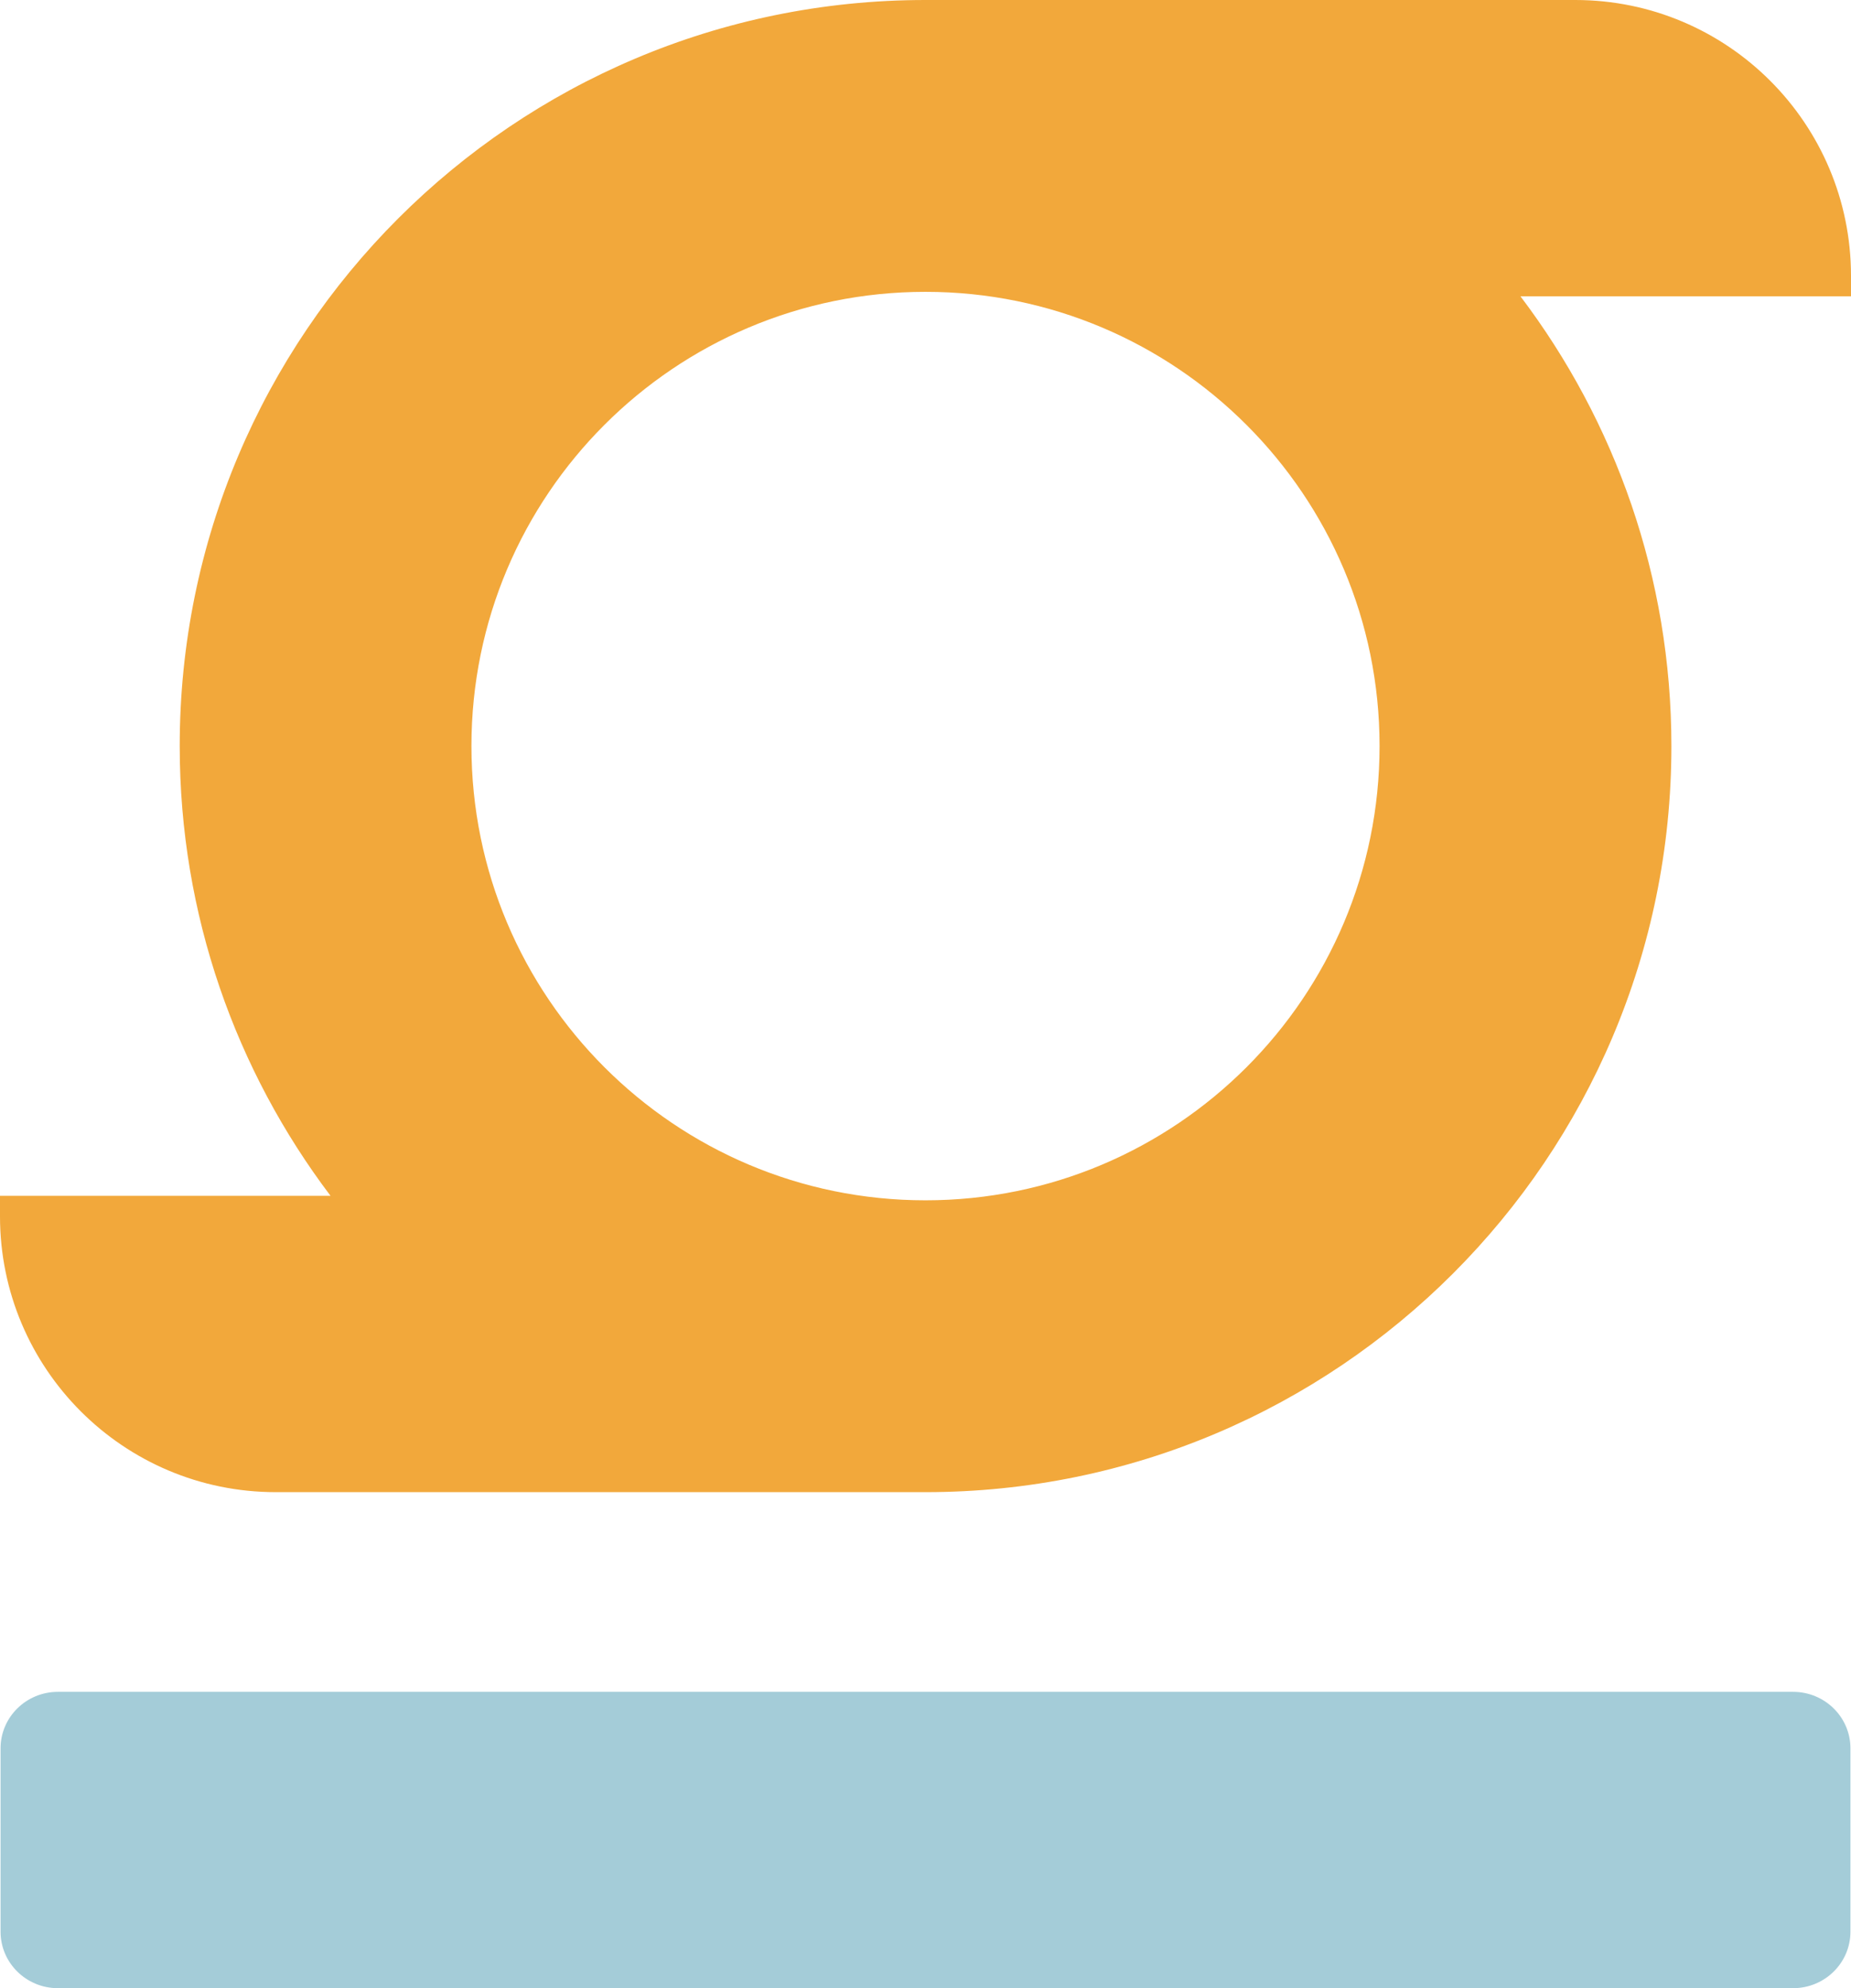
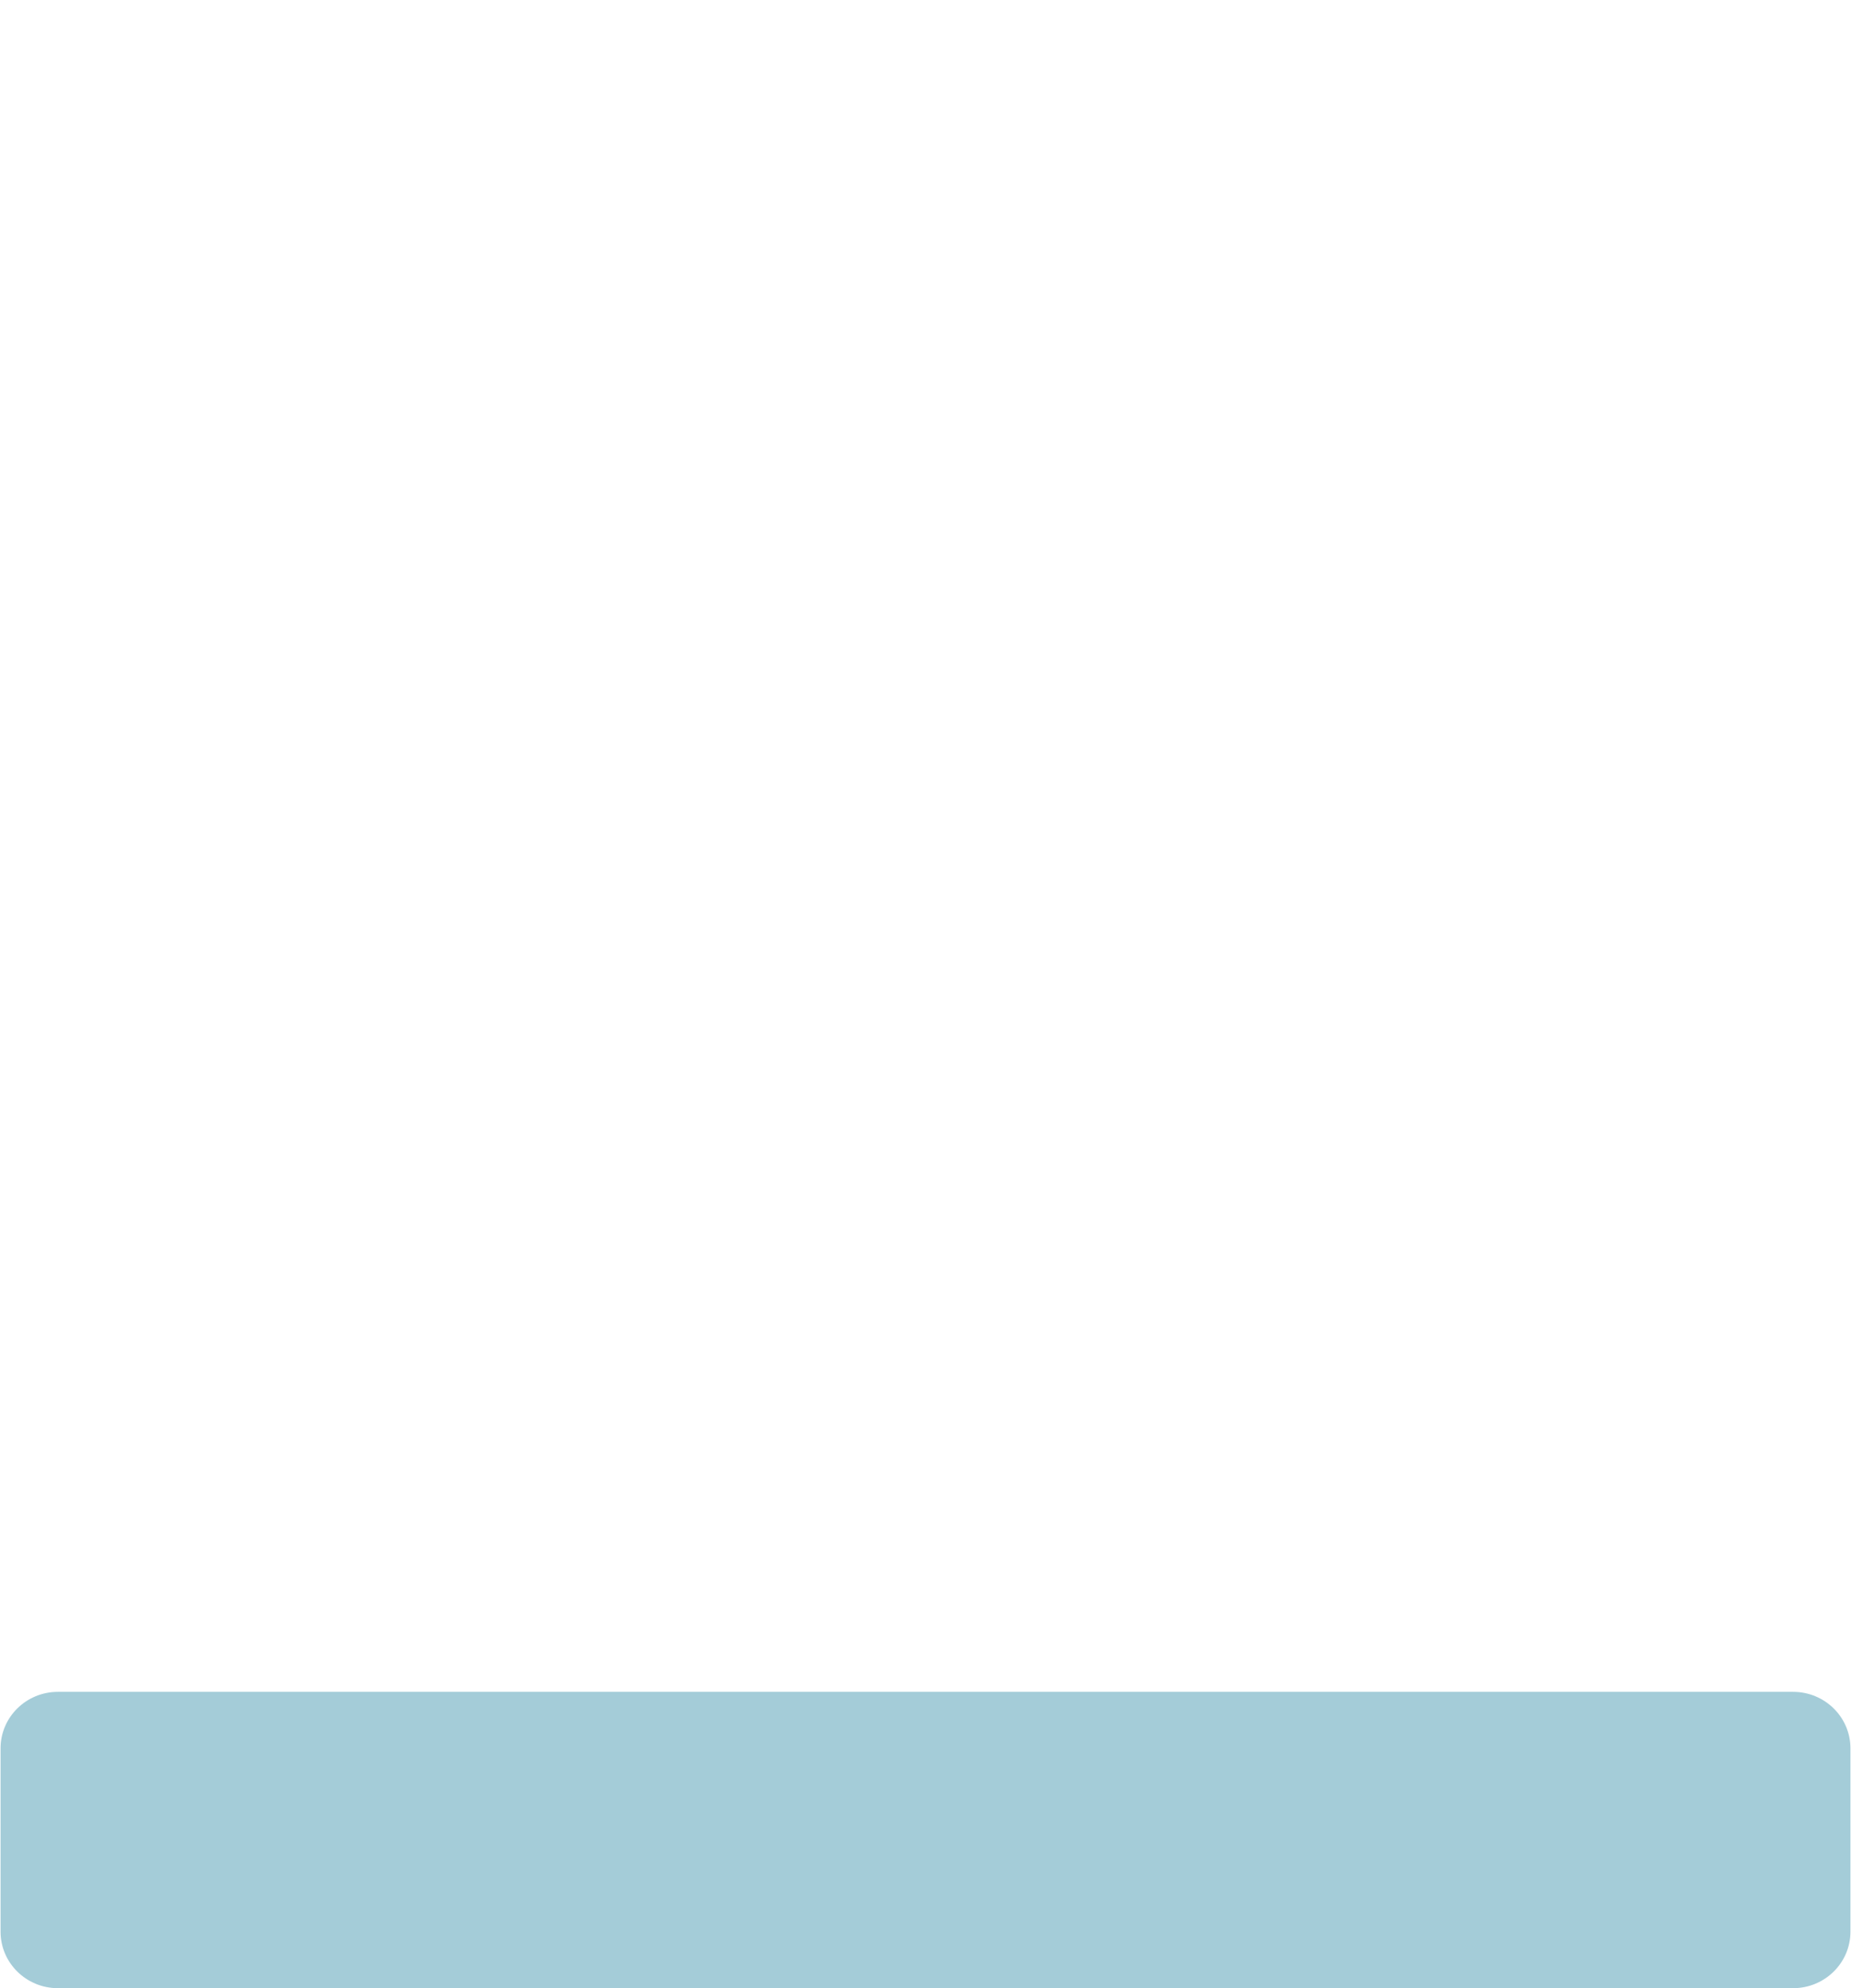
<svg xmlns="http://www.w3.org/2000/svg" id="Capa_2" data-name="Capa 2" viewBox="0 0 164.59 176.72">
  <defs>
    <style>
      .cls-1 {
        fill: #a4ccd8;
      }

      .cls-1, .cls-2 {
        stroke-width: 0px;
      }

      .cls-2 {
        fill: #f2a83b;
      }
    </style>
  </defs>
  <g id="logo">
    <g>
-       <path class="cls-2" d="M164.59,24.52c0-13.54-10.98-24.52-24.52-24.52h-57.78s0,0,0,0C45.67,0,15.98,29.69,15.98,66.31c0,15.02,5,28.86,13.41,39.98-9.8,0-19.59,0-29.39,0v1.82c0,13.54,10.98,24.52,24.52,24.52h57.78c36.62,0,66.32-29.69,66.32-66.31,0-15.01-5-28.86-13.42-39.98,9.8,0,19.6,0,29.4,0v-1.82ZM82.29,106.69c-22.29,0-40.37-18.08-40.37-40.38s18.08-40.37,40.37-40.37,40.38,18.08,40.38,40.37-18.08,40.38-40.38,40.38Z" />
-       <path class="cls-1" d="M159.44,150.38H5.15c-2.82,0-5.1,2.25-5.1,5.02v16.3c0,2.77,2.28,5.02,5.1,5.02h154.29c2.82,0,5.1-2.25,5.1-5.02v-16.3c0-2.77-2.28-5.02-5.1-5.02Z" />
+       <path class="cls-1" d="M159.44,150.38H5.15c-2.82,0-5.1,2.25-5.1,5.02v16.3c0,2.77,2.28,5.02,5.1,5.02h154.29c2.82,0,5.1-2.25,5.1-5.02v-16.3c0-2.77-2.28-5.02-5.1-5.02" />
    </g>
  </g>
</svg>